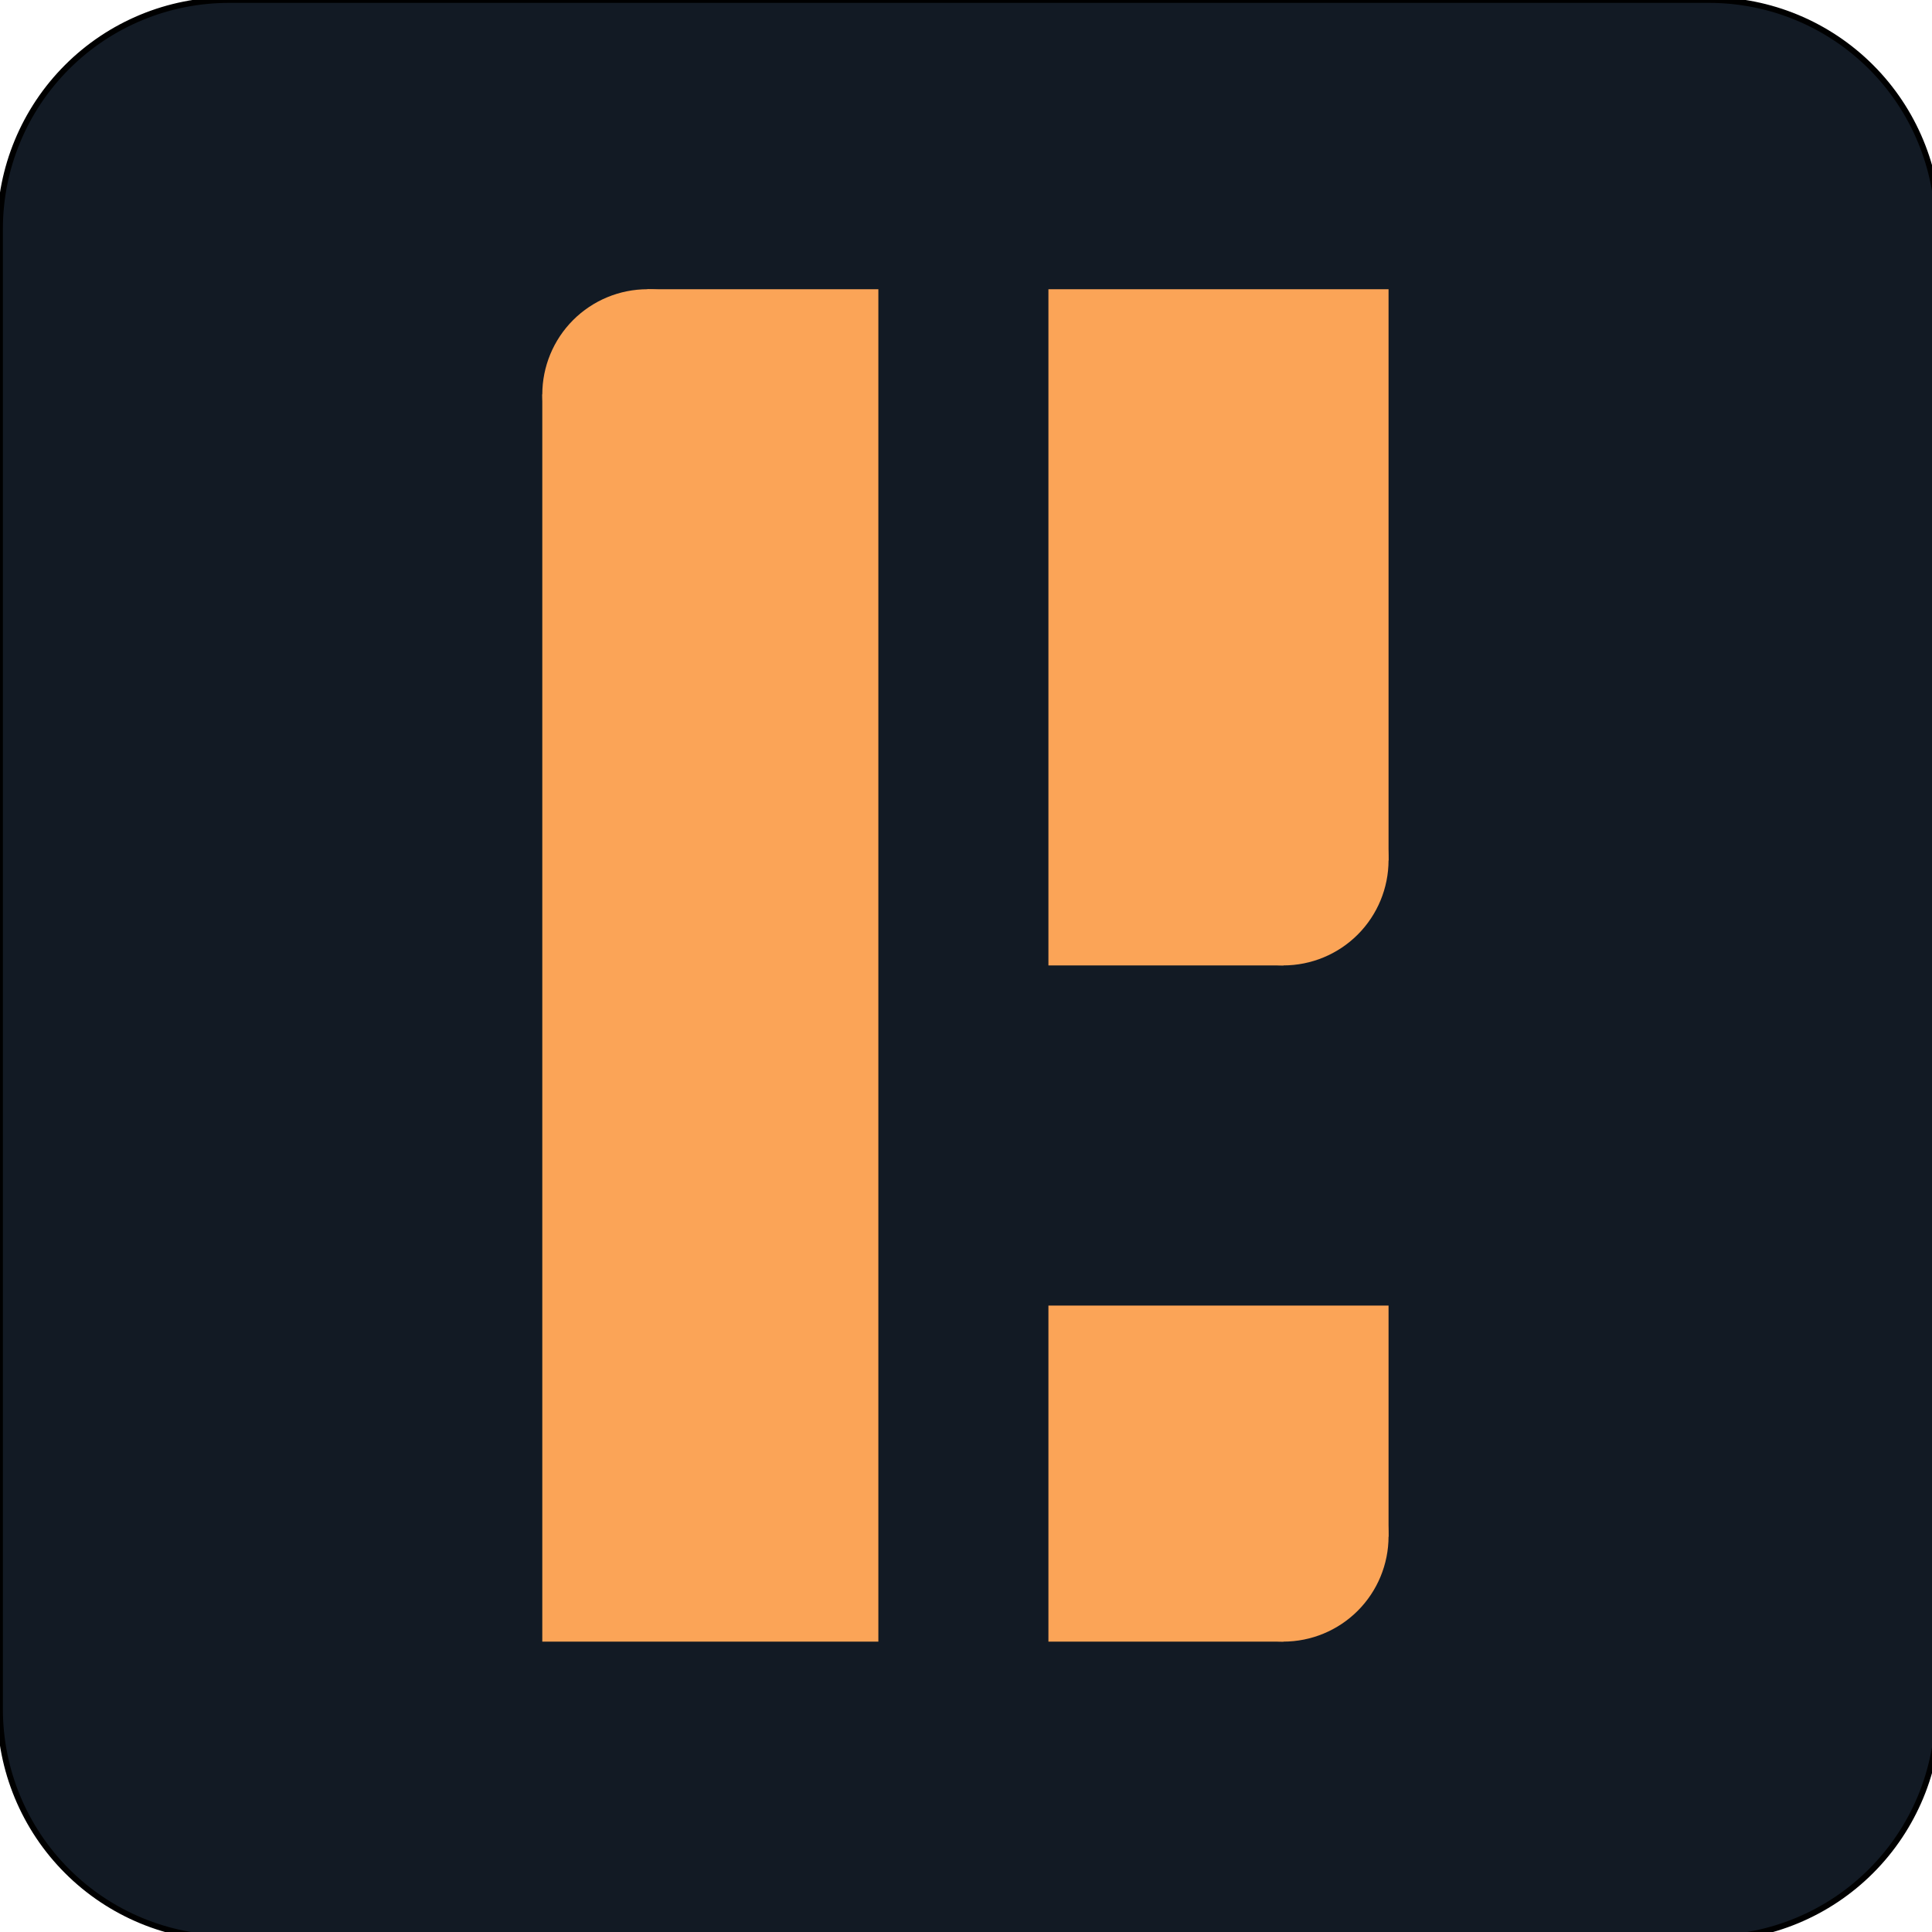
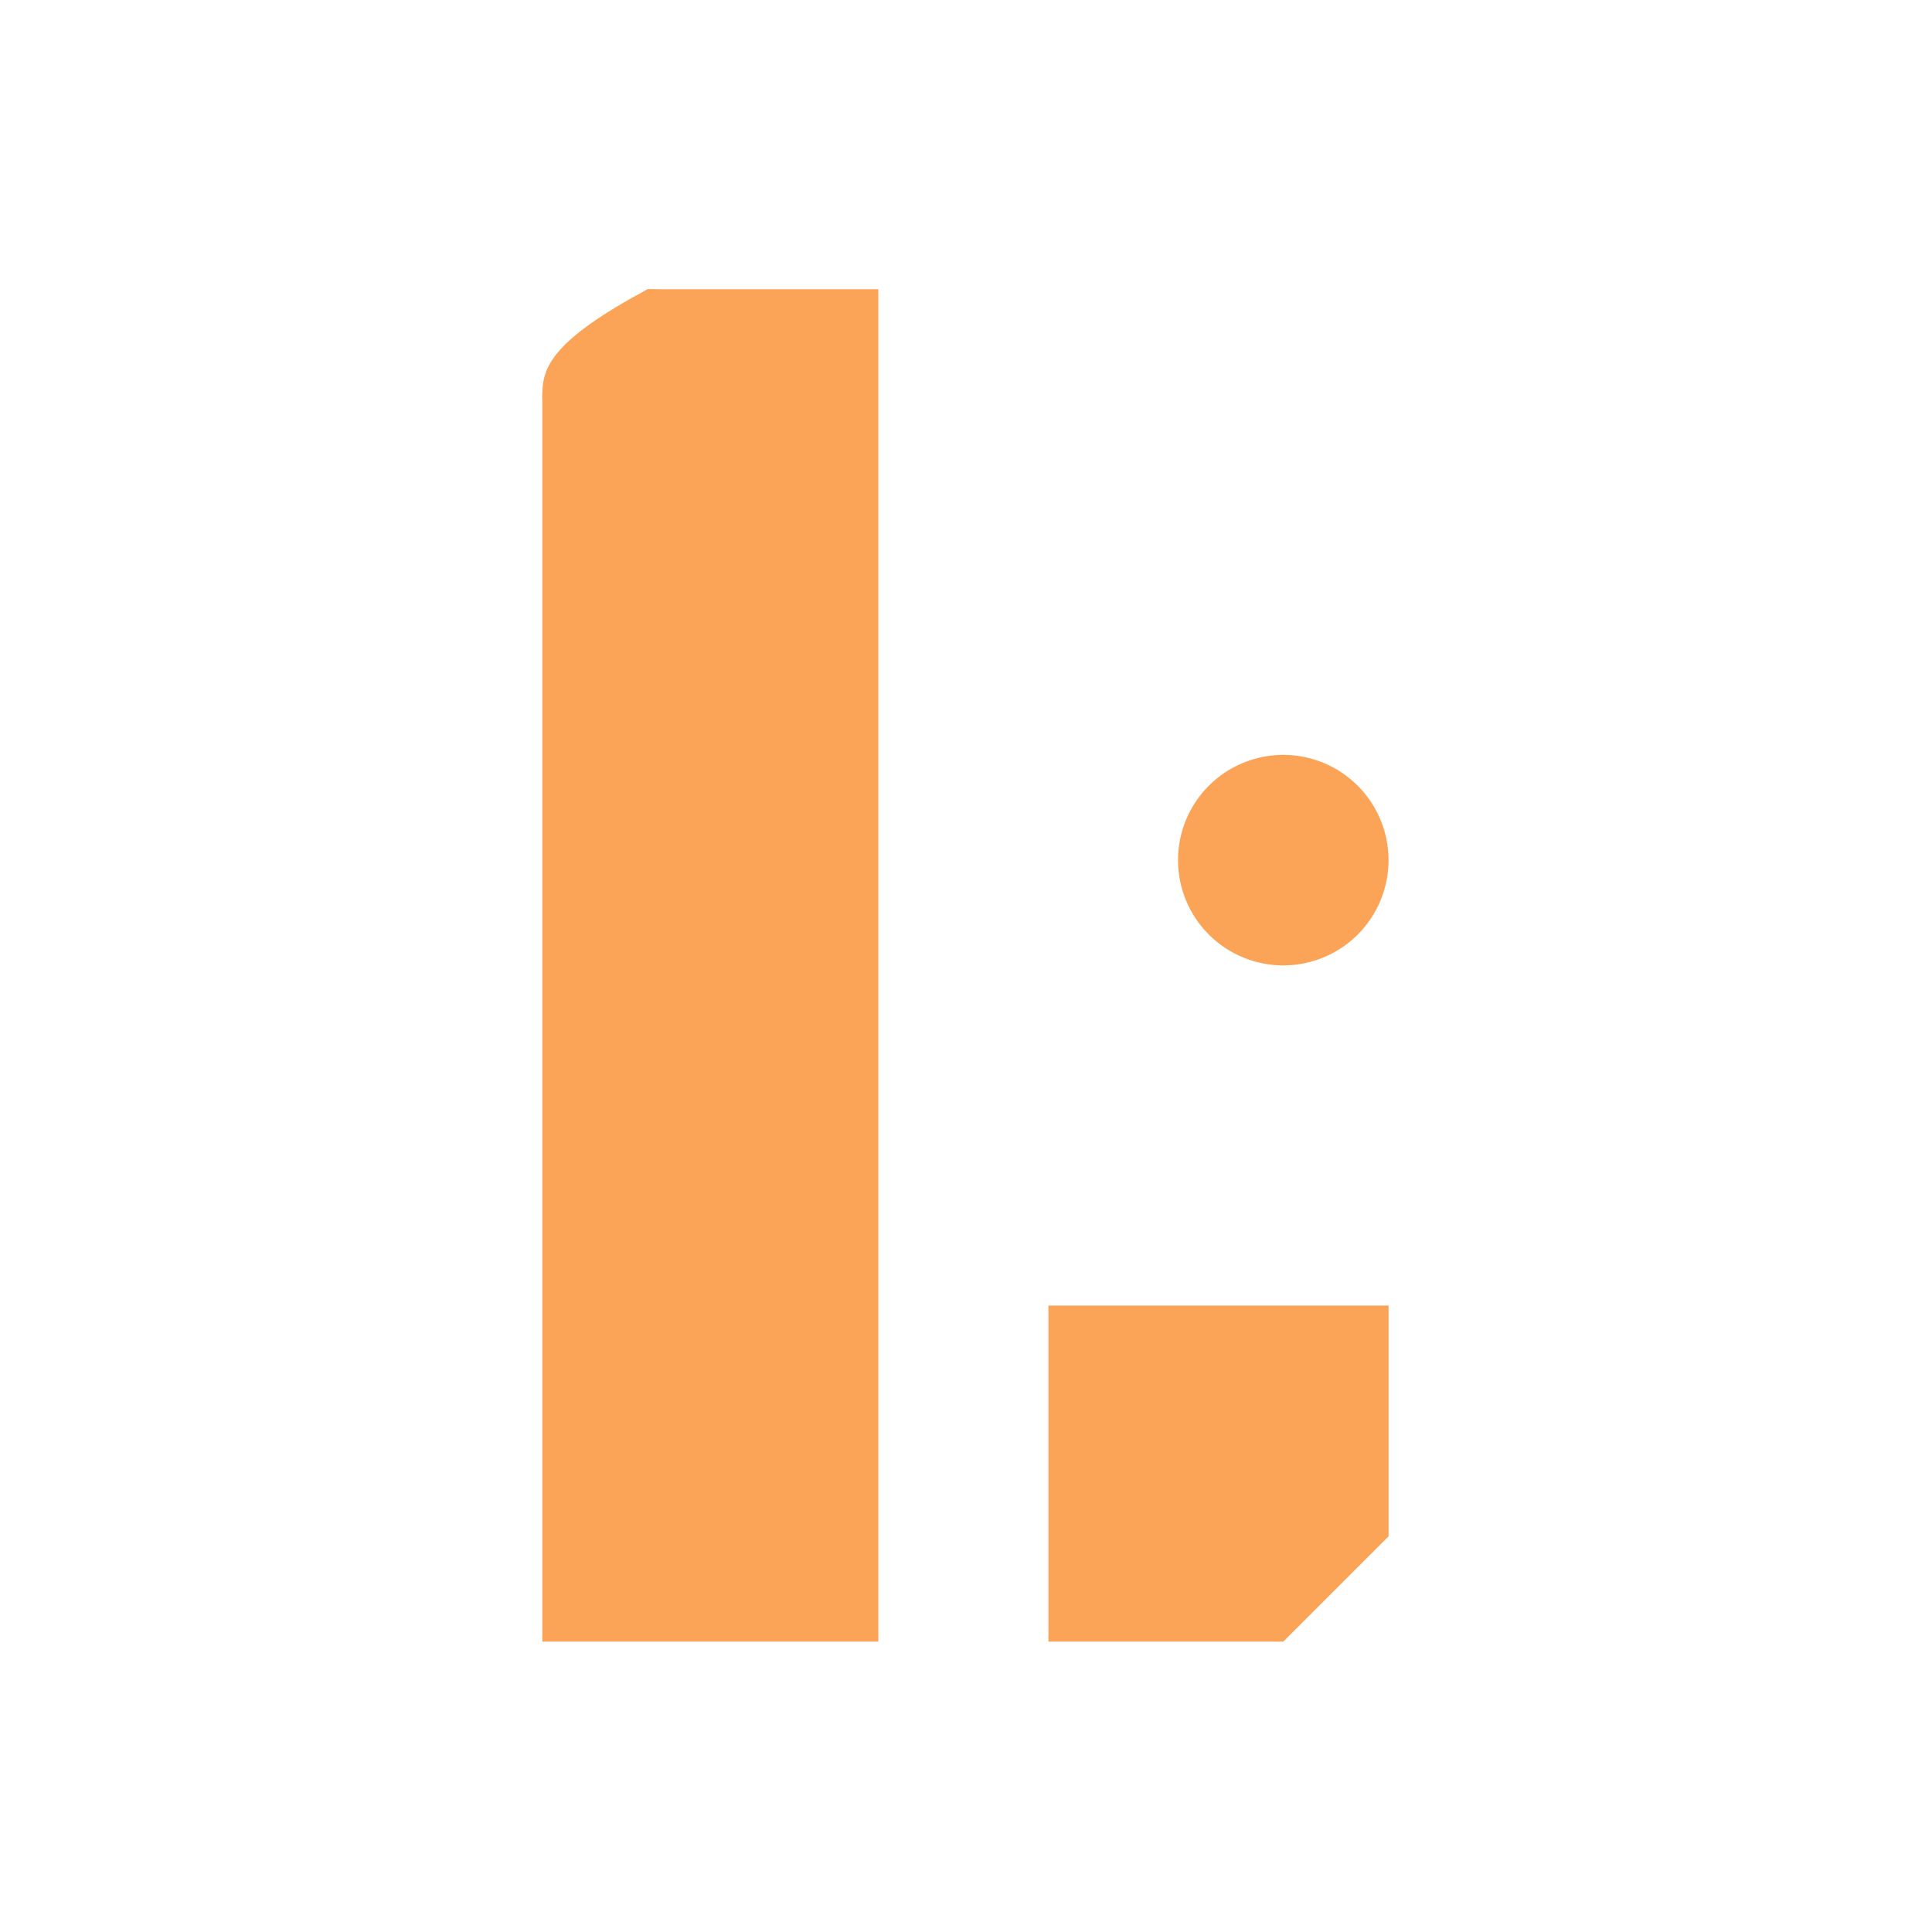
<svg xmlns="http://www.w3.org/2000/svg" viewBox="0 0 334 334" id="vector">
-   <path id="path" d="M 39.573 0 L 295.482 0 C 305.974 0 316.046 4.172 323.465 11.591 C 330.884 19.009 335.056 29.082 335.056 39.573 L 335.056 295.482 C 335.056 305.974 330.884 316.046 323.465 323.465 C 316.046 330.884 305.974 335.056 295.482 335.056 L 39.573 335.056 C 29.082 335.056 19.009 330.884 11.591 323.465 C 4.172 316.046 0 305.974 0 295.482 L 0 39.573 C 0 29.082 4.172 19.009 11.591 11.591 C 19.009 4.172 29.082 0 39.573 0 Z" fill="#121a24" stroke="#00000000" stroke-linecap="round" stroke-linejoin="round" />
  <g id="group" transform="translate(50 50) scale(0.7 0.7)">
    <path id="path_1" d="M 145.5 0 L 145.5 334 L 62.5 334 L 62.5 26 L 88.5 0 Z" fill="#fba457" stroke-width="1" />
-     <path id="path_2" d="M 88.5 0 C 81.607 0 74.989 2.741 70.115 7.615 C 65.241 12.489 62.5 19.107 62.5 26 C 62.5 32.893 65.241 39.511 70.115 44.385 C 74.989 49.259 81.607 52 88.5 52 C 95.393 52 102.011 49.259 106.885 44.385 C 111.759 39.511 114.5 32.893 114.5 26 C 114.5 19.107 111.759 12.489 106.885 7.615 C 102.011 2.741 95.393 0 88.5 0 Z M 245.5 115 C 238.607 115 231.989 117.741 227.115 122.615 C 222.241 127.489 219.5 134.107 219.5 141 C 219.5 147.893 222.241 154.511 227.115 159.385 C 231.989 164.259 238.607 167 245.5 167 C 252.393 167 259.011 164.259 263.885 159.385 C 268.759 154.511 271.5 147.893 271.5 141 C 271.5 134.107 268.759 127.489 263.885 122.615 C 259.011 117.741 252.393 115 245.5 115 Z" fill="#fba457" stroke-width="1" />
-     <path id="path_3" d="M 187.5 167 L 187.5 0 L 271.5 0 L 271.5 141 L 245.5 167 Z M 245.5 282 C 238.607 282 231.989 284.741 227.115 289.615 C 222.241 294.489 219.5 301.107 219.5 308 C 219.5 314.893 222.241 321.511 227.115 326.385 C 231.989 331.259 238.607 334 245.5 334 C 252.393 334 259.011 331.259 263.885 326.385 C 268.759 321.511 271.5 314.893 271.5 308 C 271.5 301.107 268.759 294.489 263.885 289.615 C 259.011 284.741 252.393 282 245.5 282 Z" fill="#fba457" stroke-width="1" />
+     <path id="path_2" d="M 88.5 0 C 65.241 12.489 62.5 19.107 62.5 26 C 62.5 32.893 65.241 39.511 70.115 44.385 C 74.989 49.259 81.607 52 88.5 52 C 95.393 52 102.011 49.259 106.885 44.385 C 111.759 39.511 114.5 32.893 114.5 26 C 114.5 19.107 111.759 12.489 106.885 7.615 C 102.011 2.741 95.393 0 88.5 0 Z M 245.5 115 C 238.607 115 231.989 117.741 227.115 122.615 C 222.241 127.489 219.5 134.107 219.5 141 C 219.5 147.893 222.241 154.511 227.115 159.385 C 231.989 164.259 238.607 167 245.5 167 C 252.393 167 259.011 164.259 263.885 159.385 C 268.759 154.511 271.5 147.893 271.5 141 C 271.5 134.107 268.759 127.489 263.885 122.615 C 259.011 117.741 252.393 115 245.5 115 Z" fill="#fba457" stroke-width="1" />
    <path id="path_4" d="M 187.5 334 L 187.5 251 L 271.5 251 L 271.5 308 L 245.5 334 Z" fill="#fba457" stroke-width="1" />
  </g>
</svg>